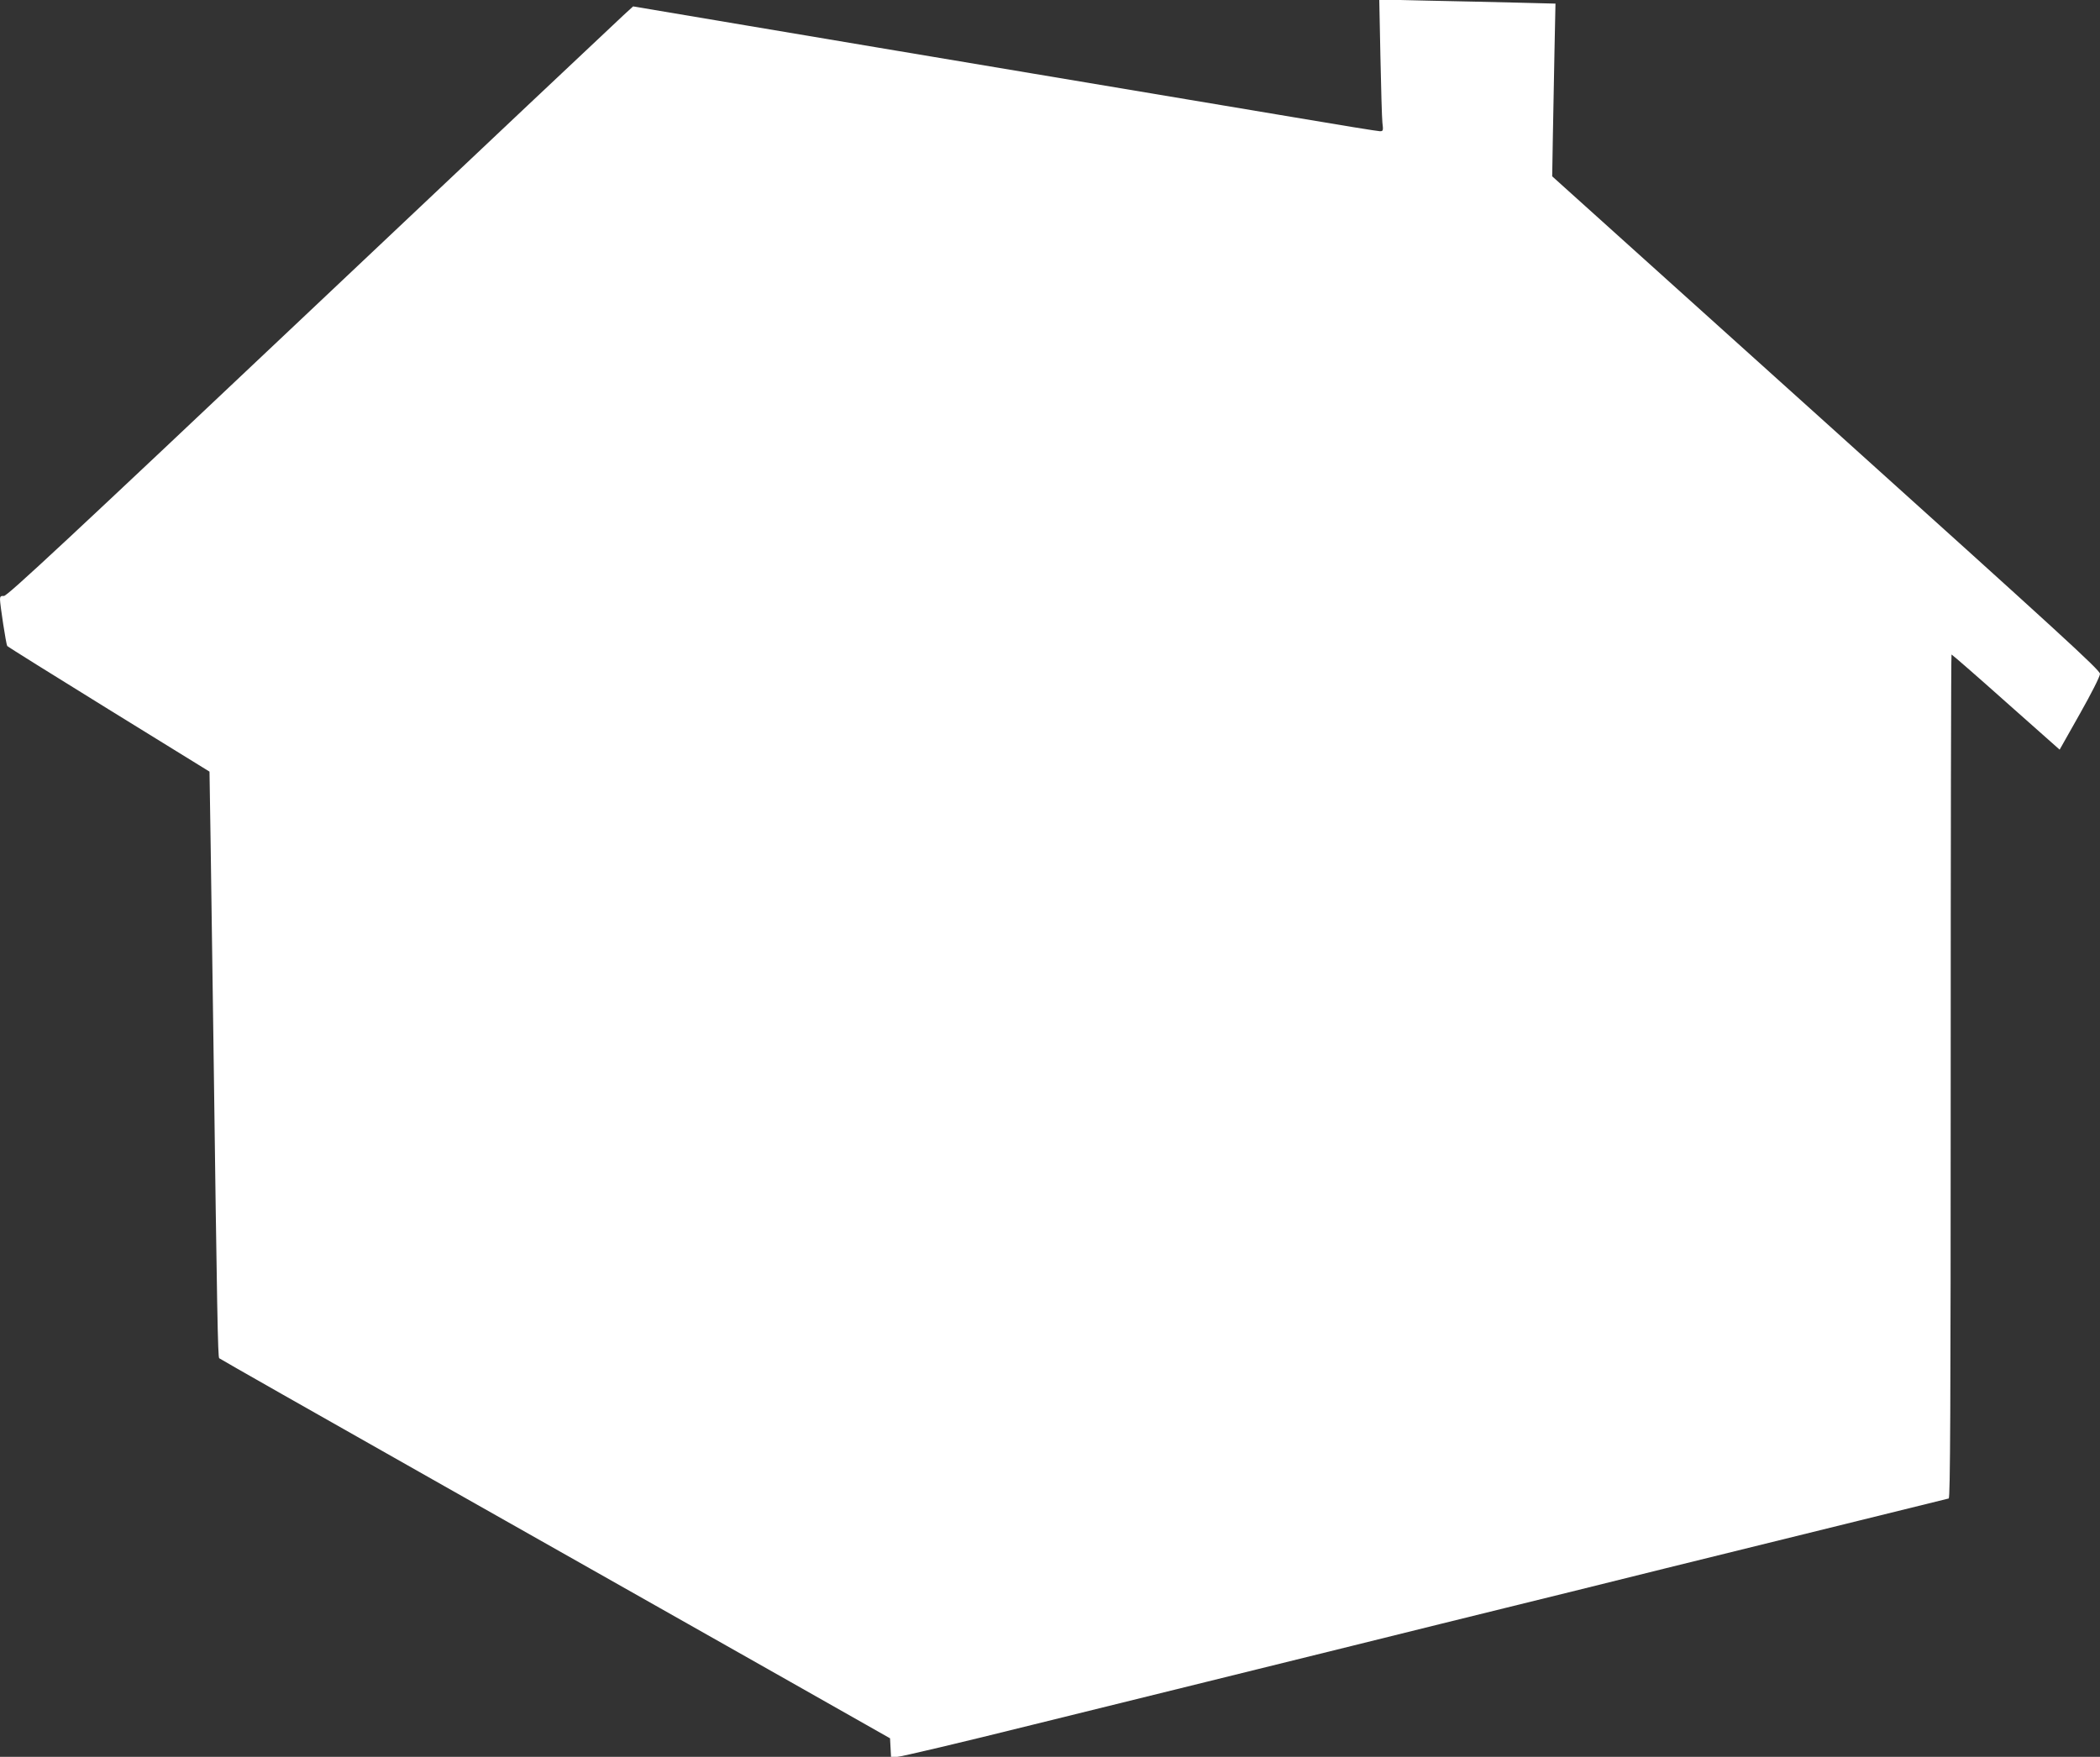
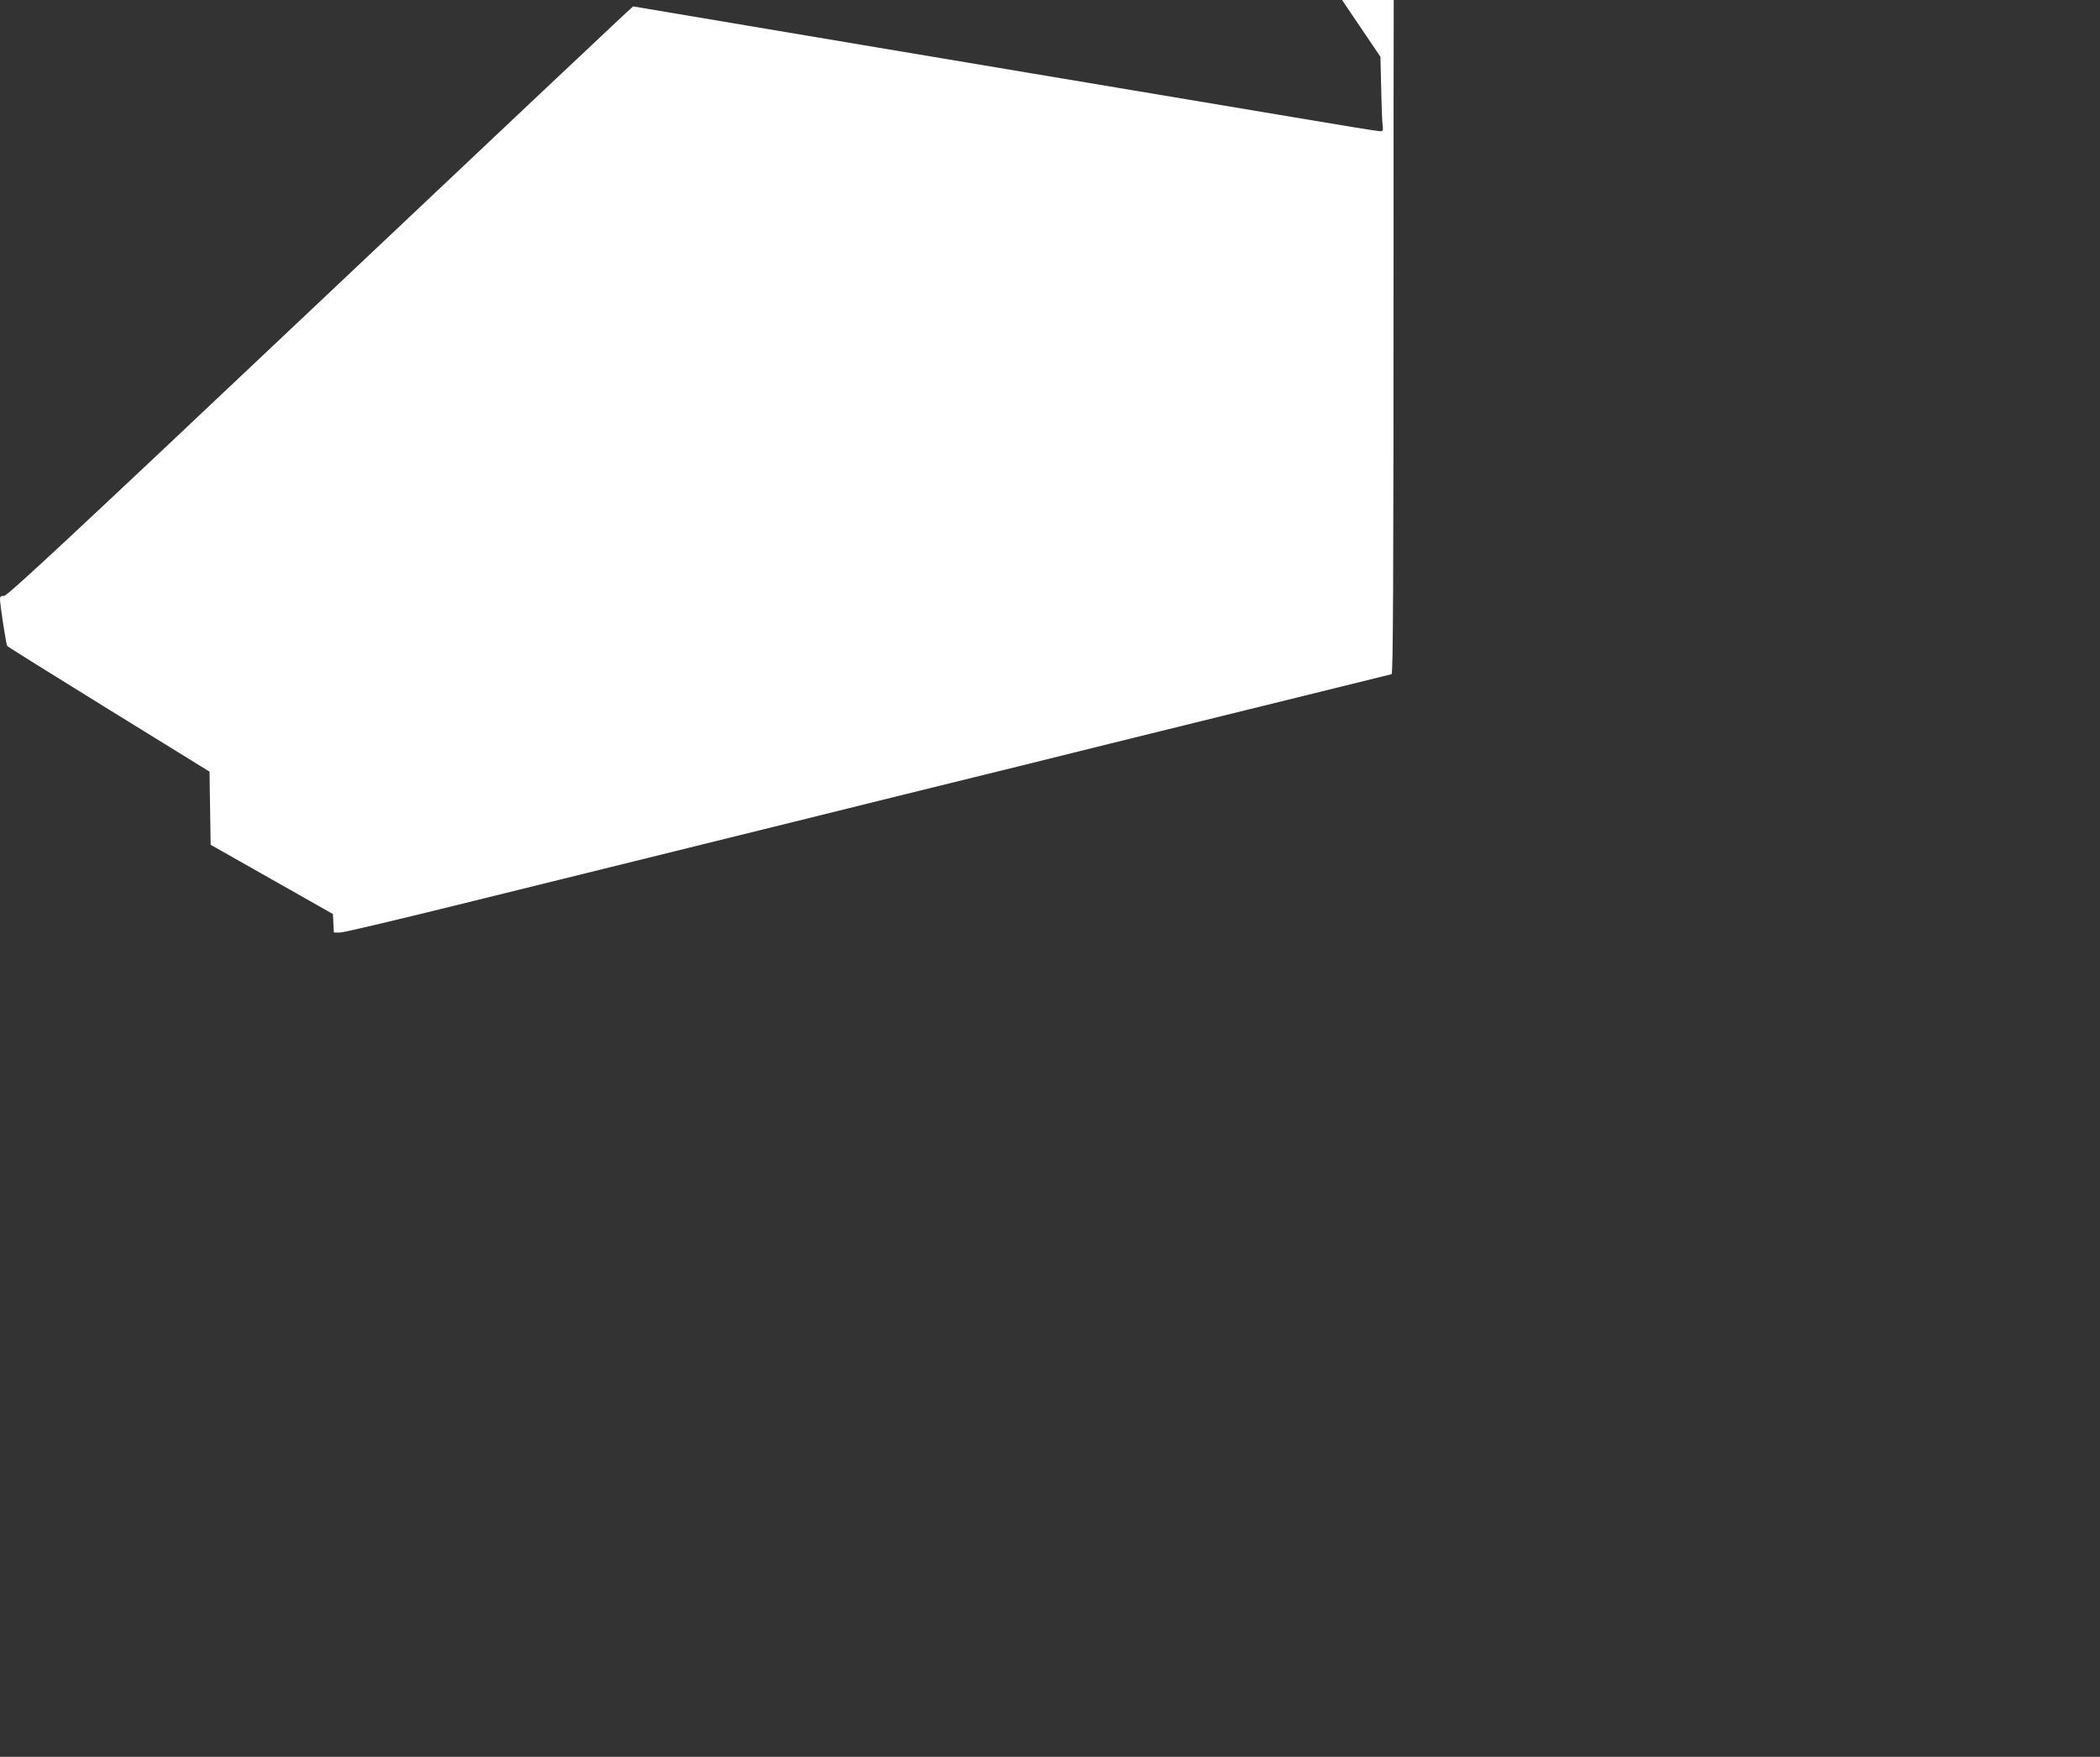
<svg xmlns="http://www.w3.org/2000/svg" version="1.0" width="1280pt" height="1071pt" viewBox="0 0 1280 1071" preserveAspectRatio="xMidYMid meet">
  <rect x="0" y="0" width="1280" height="1071" fill="#333333" stroke="none" />
  <g transform="translate(0,1071) scale(0.1,-0.1)" fill="#ffffff" stroke="none">
-     <path d="M8414 10364 c4 -192 9 -373 12 -401 6 -49 5 -53 -15 -53 -12 0 -248 38 -524 85 -276 46 -988 166 -1582 265 -594 99 -1387 233 -1763 296 l-683 115 -58 -53 c-32 -29 -890 -838 -1906 -1798 -1470 -1389 -1852 -1745 -1871 -1743 -19 1 -24 -3 -24 -21 0 -31 37 -274 44 -284 2 -4 281 -178 619 -387 l614 -379 7 -446 c3 -245 11 -787 17 -1205 22 -1664 27 -1917 35 -1925 5 -5 592 -338 1304 -741 712 -403 1630 -922 2040 -1154 l745 -422 3 -56 3 -57 38 0 c21 0 393 88 827 196 434 107 906 224 1049 259 143 35 544 134 890 220 347 86 774 192 950 235 176 43 613 151 970 240 358 88 889 219 1180 291 292 72 536 132 543 134 9 4 12 527 12 2575 0 1413 2 2570 5 2570 3 0 153 -130 332 -290 l327 -290 123 218 c71 126 123 228 123 244 0 23 -239 241 -1670 1530 l-1669 1503 4 240 c3 132 7 369 10 526 l6 287 -238 6 c-131 3 -373 9 -537 12 l-299 7 7 -349z" />
+     <path d="M8414 10364 c4 -192 9 -373 12 -401 6 -49 5 -53 -15 -53 -12 0 -248 38 -524 85 -276 46 -988 166 -1582 265 -594 99 -1387 233 -1763 296 l-683 115 -58 -53 c-32 -29 -890 -838 -1906 -1798 -1470 -1389 -1852 -1745 -1871 -1743 -19 1 -24 -3 -24 -21 0 -31 37 -274 44 -284 2 -4 281 -178 619 -387 l614 -379 7 -446 l745 -422 3 -56 3 -57 38 0 c21 0 393 88 827 196 434 107 906 224 1049 259 143 35 544 134 890 220 347 86 774 192 950 235 176 43 613 151 970 240 358 88 889 219 1180 291 292 72 536 132 543 134 9 4 12 527 12 2575 0 1413 2 2570 5 2570 3 0 153 -130 332 -290 l327 -290 123 218 c71 126 123 228 123 244 0 23 -239 241 -1670 1530 l-1669 1503 4 240 c3 132 7 369 10 526 l6 287 -238 6 c-131 3 -373 9 -537 12 l-299 7 7 -349z" />
  </g>
</svg>